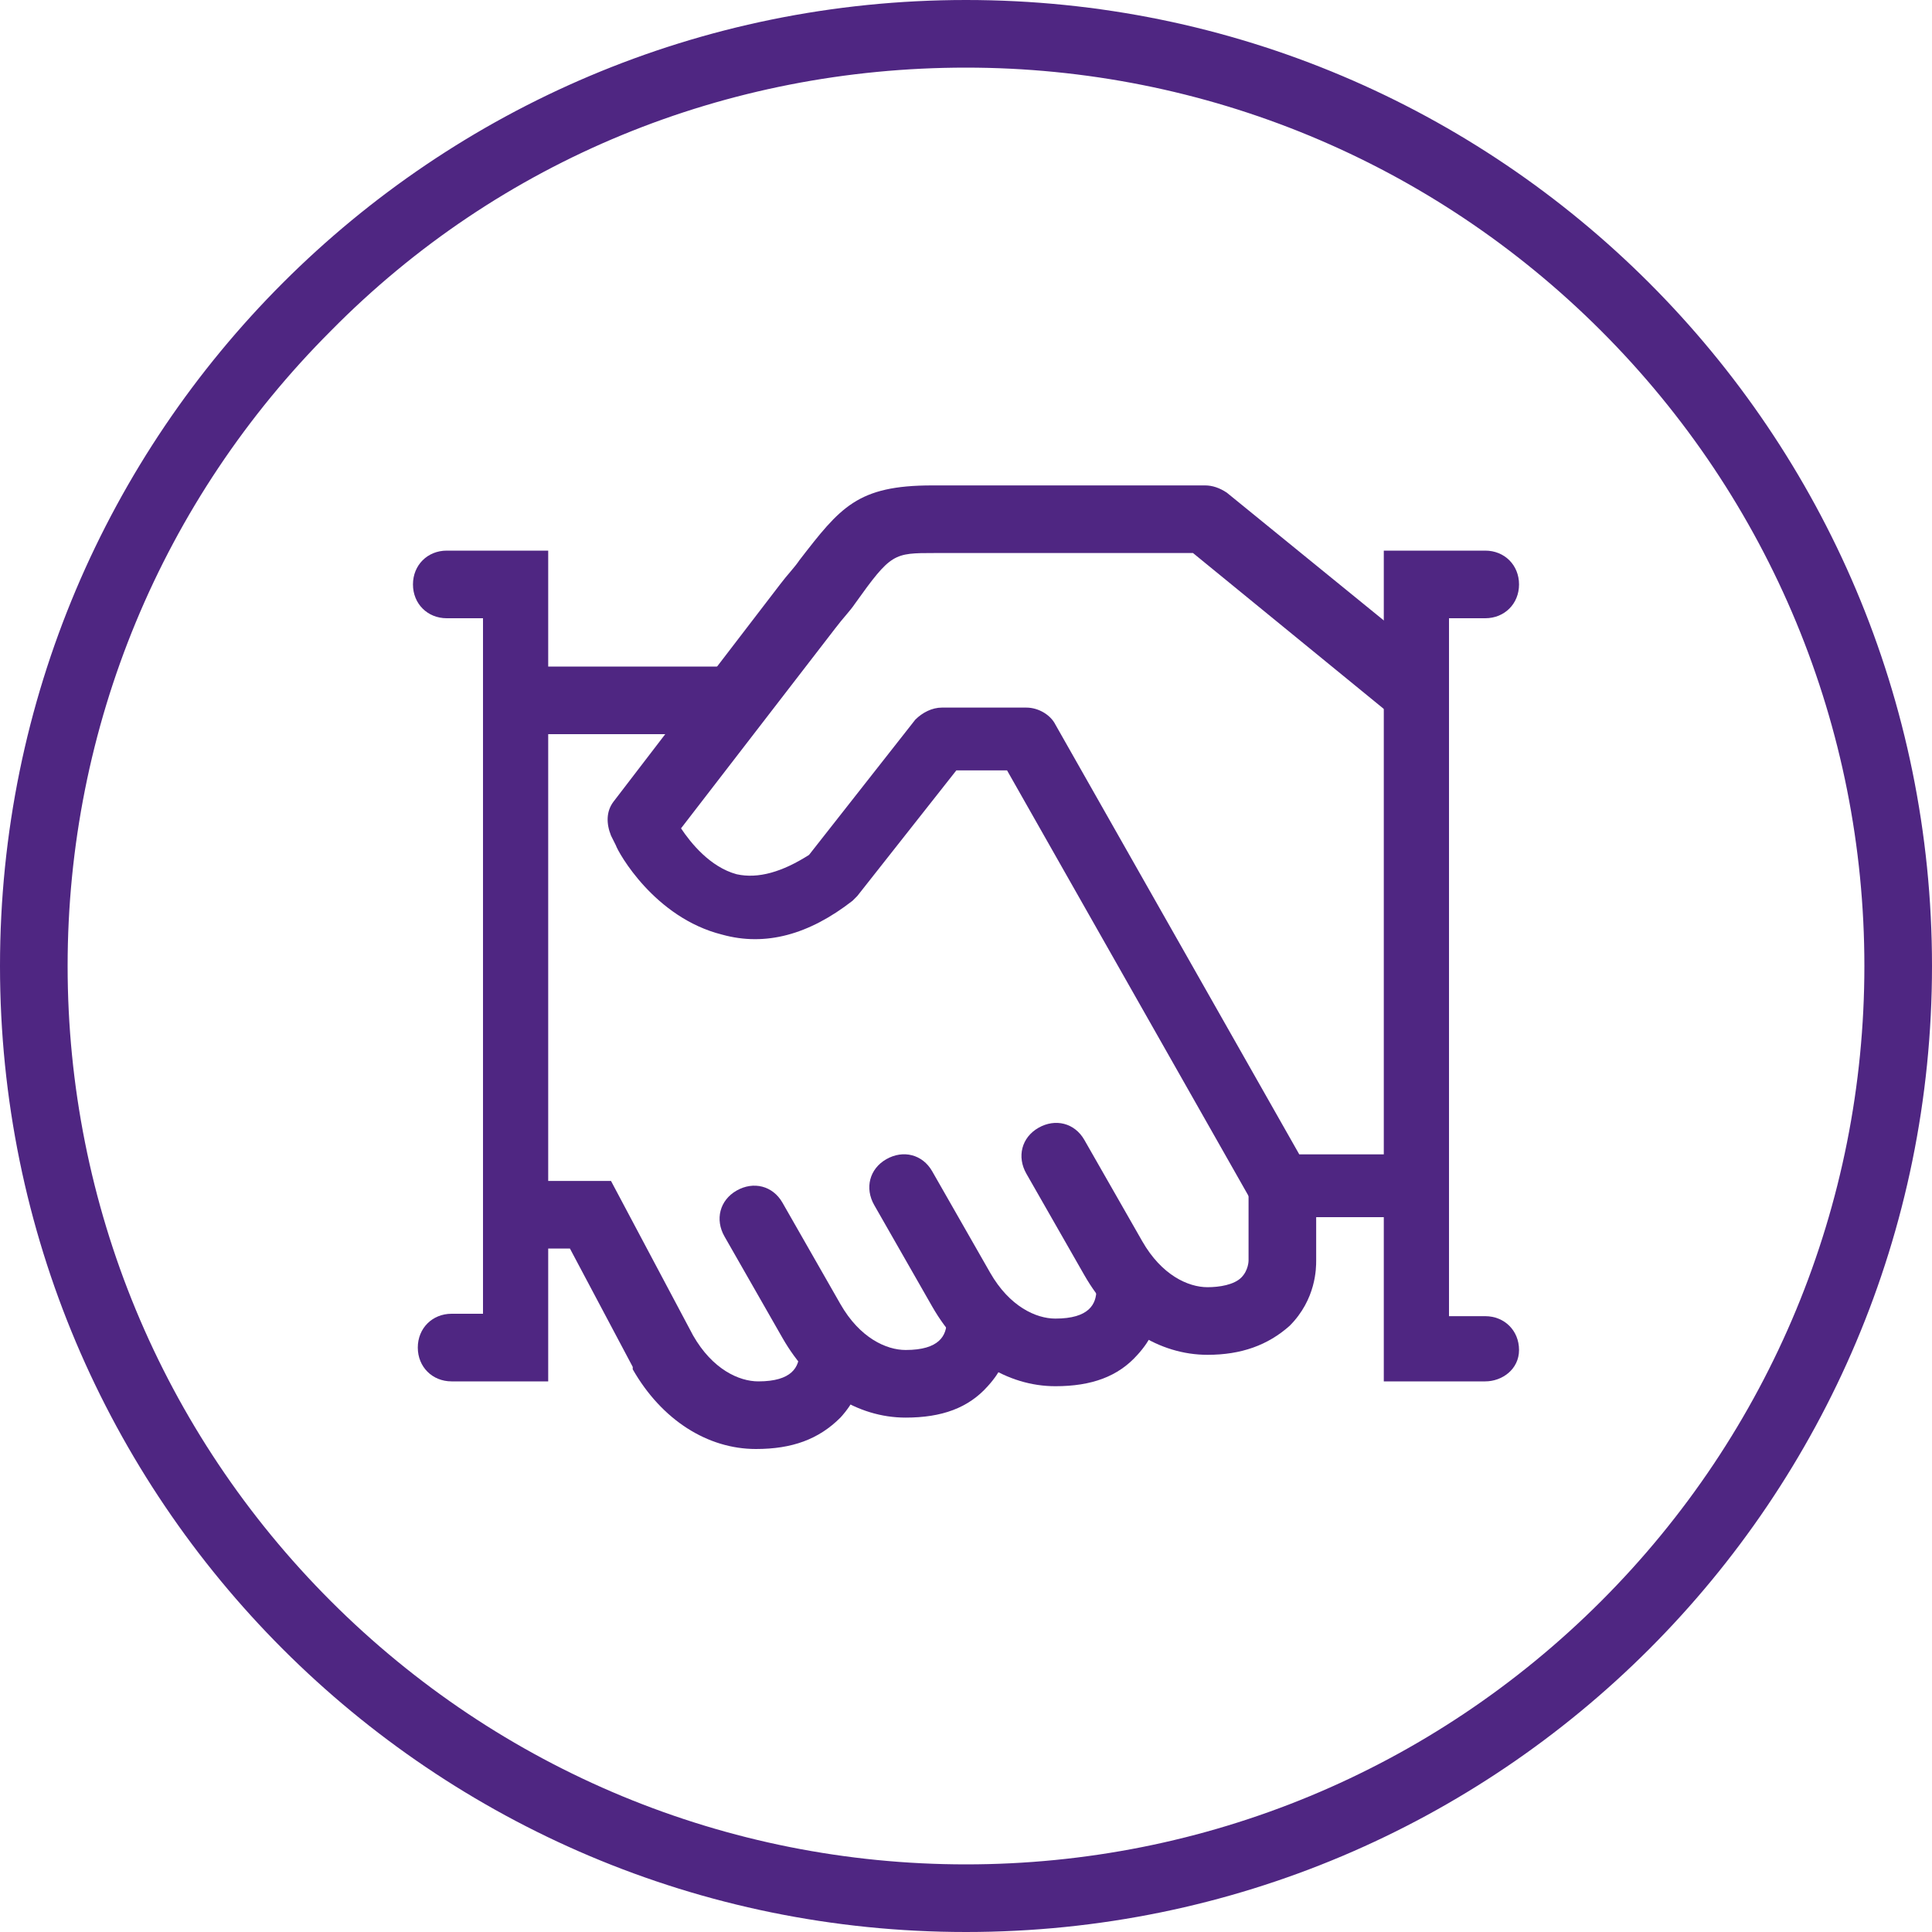
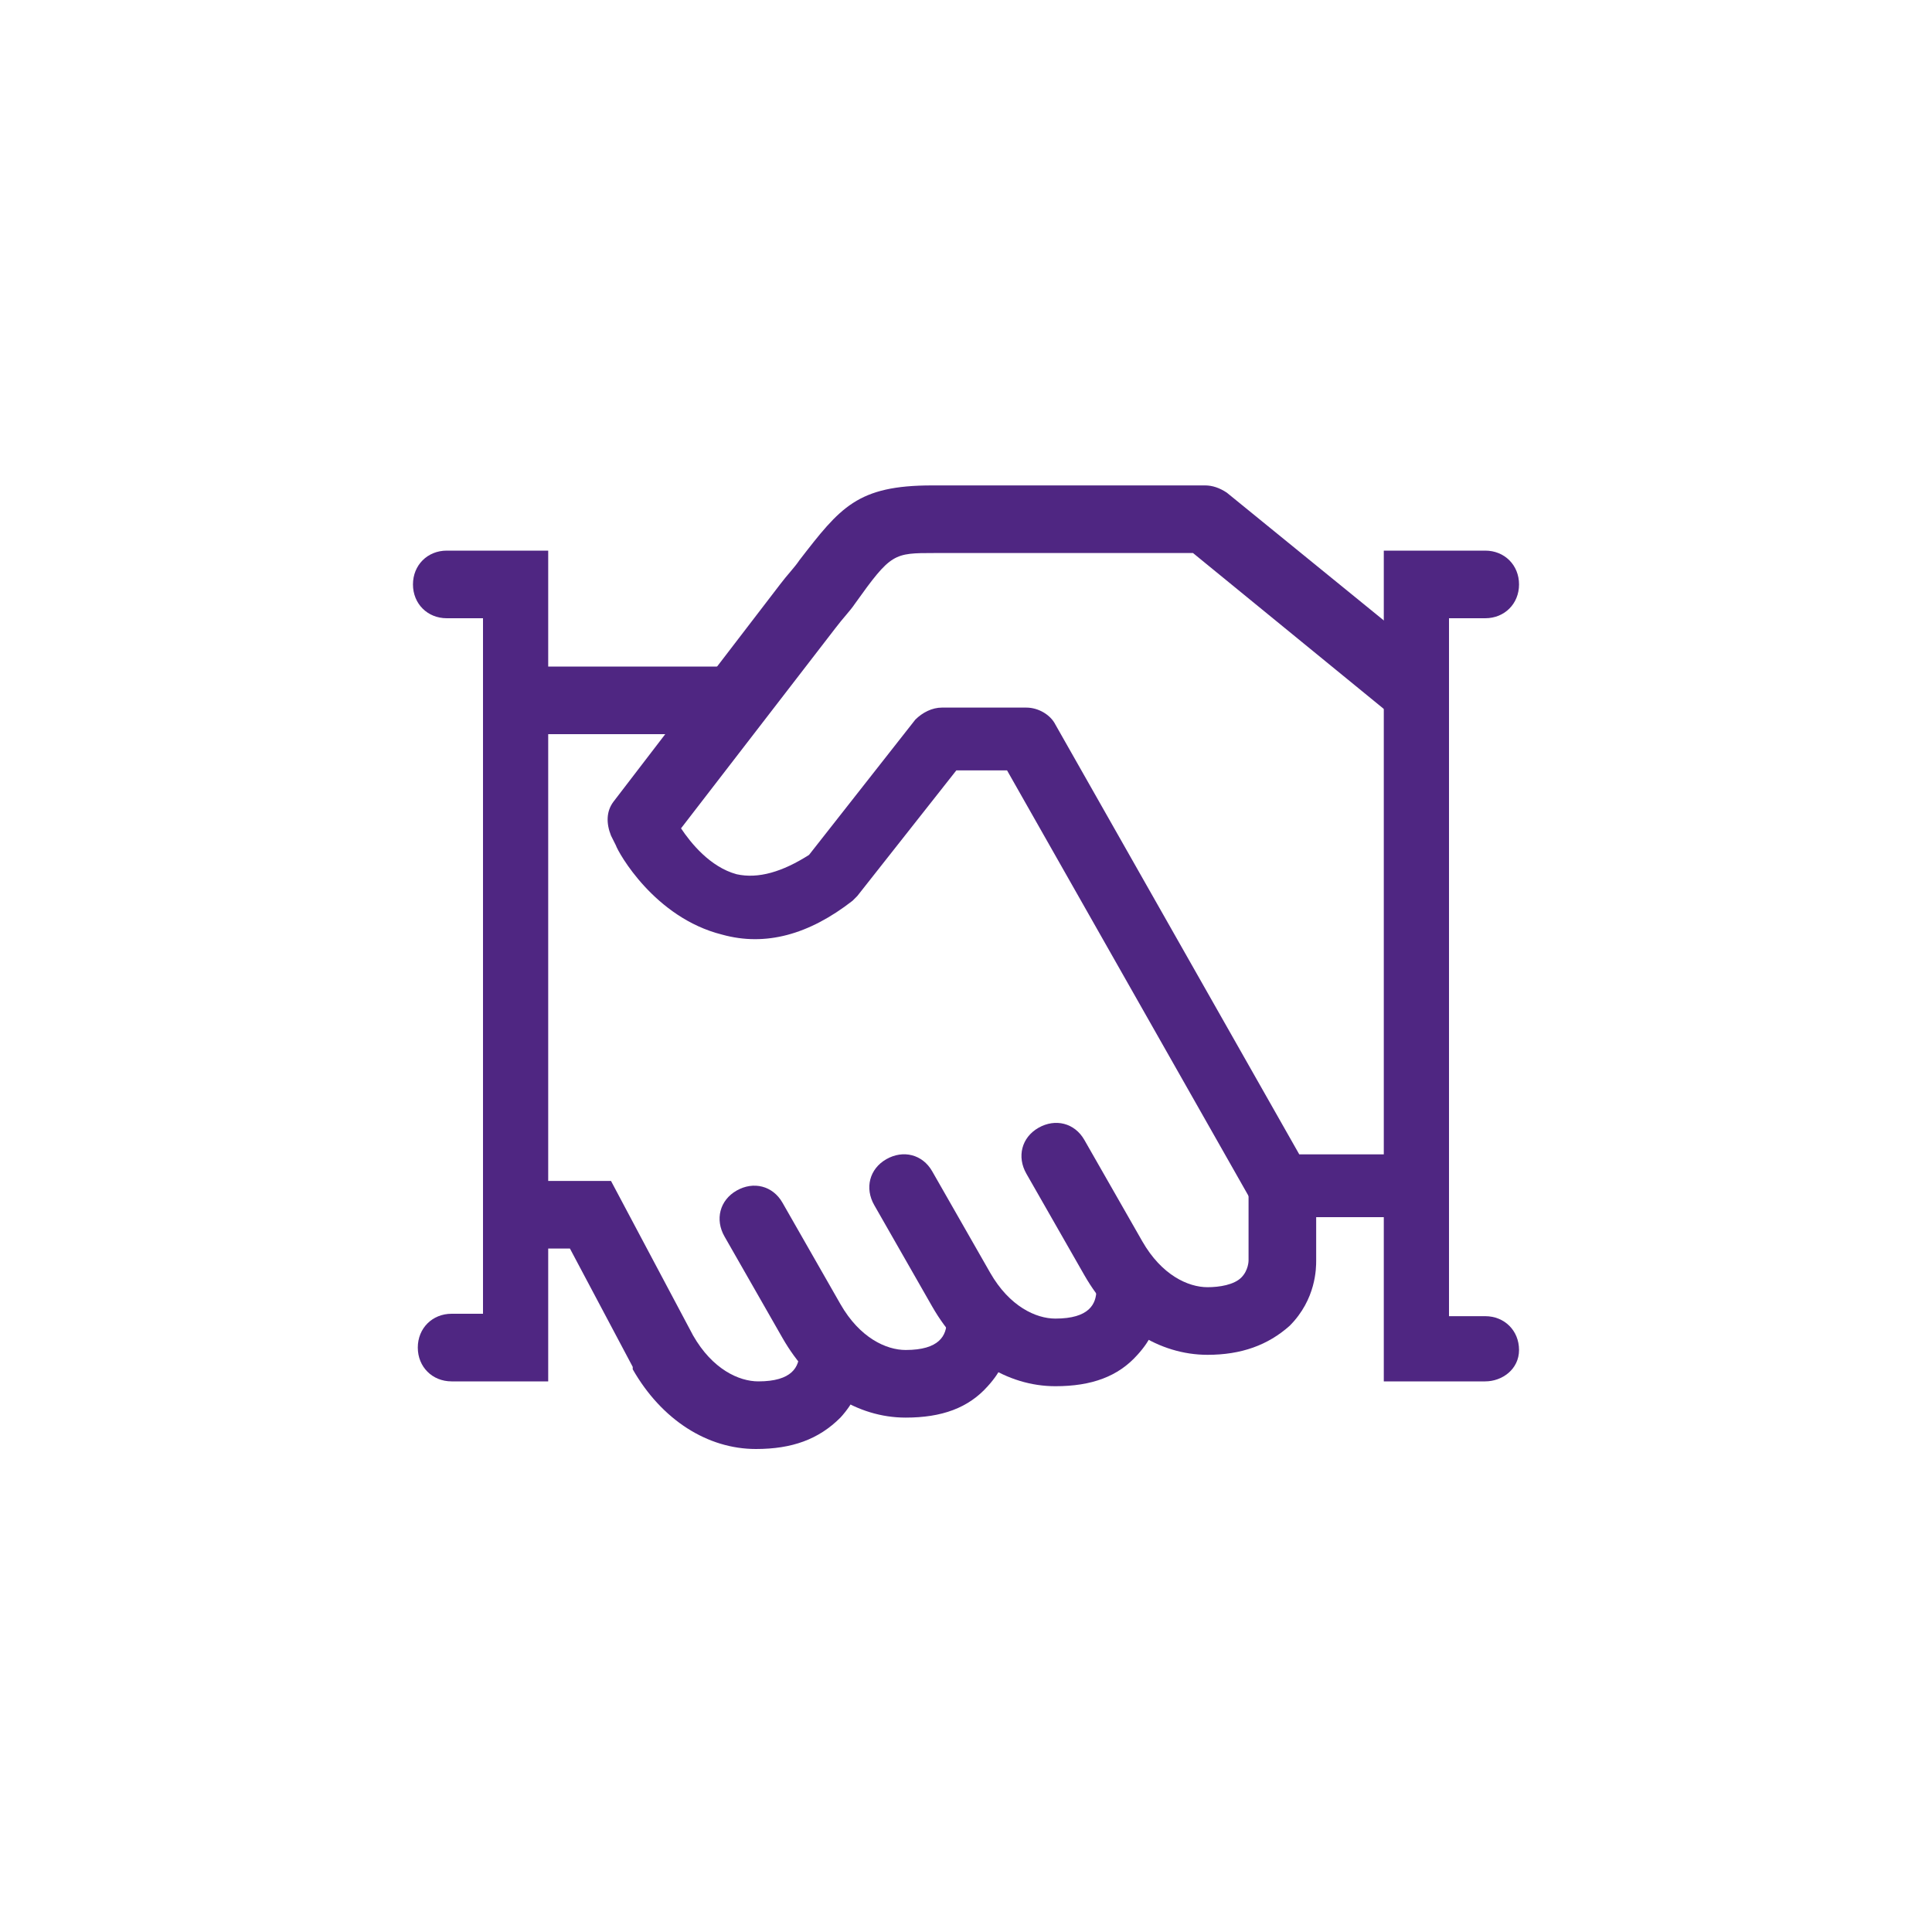
<svg xmlns="http://www.w3.org/2000/svg" version="1.1" id="Layer_1" x="0px" y="0px" viewBox="0 0 80 80" style="enable-background:new 0 0 80 80;" xml:space="preserve">
  <style type="text/css">
	.st0{fill:#4F2682;}
	.st1{fill:none;stroke:#4F2682;stroke-width:10.827;stroke-linecap:round;stroke-miterlimit:10;}
</style>
  <g>
-     <path class="st0" d="M40,2.8c9.9,0,19.3,3.9,26.3,10.9c7,7,10.9,16.4,10.9,26.3s-3.9,19.3-10.9,26.3c-7,7-16.4,10.9-26.3,10.9   s-19.3-3.9-26.3-10.9c-7-7-10.9-16.4-10.9-26.3s3.9-19.3,10.9-26.3C20.7,6.6,30.1,2.8,40,2.8 M40,0C17.9,0,0,17.9,0,40   s17.9,40,40,40c22.1,0,40-17.9,40-40S62.1,0,40,0L40,0z" />
    <path class="st1" d="M41.5,54.8" />
    <path class="st0" d="M21.4,30.4c-0.8,0-1.4-0.6-1.4-1.4c0-0.8,0.6-1.4,1.4-1.4l8.6,0c0,0,0,0,0,0c0.8,0,1.4,0.6,1.4,1.4   c0,0.8-0.6,1.4-1.4,1.4L21.4,30.4C21.4,30.4,21.4,30.4,21.4,30.4z" />
    <path class="st0" d="M31.3,60c-2,0-3.9-1.2-5.1-3.3l0-0.1l-2.6-4.9l-2.2,0c0,0,0,0,0,0c-0.8,0-1.4-0.6-1.4-1.4   c0-0.8,0.6-1.4,1.4-1.4l3.9,0l3.4,6.4c0.8,1.4,1.9,1.9,2.7,1.9c1.4,0,1.7-0.6,1.7-1.2l0,0l2.8-0.1c0,0.2,0,1.6-1.1,2.8   C33.9,59.6,32.8,60,31.3,60z" />
    <path class="st0" d="M58.6,50.4C58.6,50.4,58.6,50.4,58.6,50.4l-5.6,0c-0.5,0-1-0.3-1.2-0.7L41.7,31.9h-2.1l-4.1,5.2   c-0.1,0.1-0.2,0.2-0.2,0.2c-1.8,1.4-3.6,1.9-5.4,1.4c-2.8-0.7-4.3-3.4-4.4-3.7l-0.2-0.4c-0.2-0.5-0.2-1,0.1-1.4l6.9-9   c0.3-0.4,0.6-0.7,0.8-1c1.7-2.2,2.4-3.1,5.5-3.1h11.3c0.3,0,0.6,0.1,0.9,0.3l8.6,7c0.6,0.5,0.7,1.4,0.2,2c-0.5,0.6-1.4,0.7-2,0.2   l-8.2-6.7H38.7c-1.7,0-1.8,0-3.3,2.1c-0.2,0.3-0.5,0.6-0.8,1l-6.4,8.3c0.4,0.6,1.2,1.6,2.3,1.9c0.9,0.2,1.9-0.1,3-0.8l4.4-5.6   c0.3-0.3,0.7-0.5,1.1-0.5h3.5c0.5,0,1,0.3,1.2,0.7l10.1,17.8l4.7,0c0.8,0,1.4,0.6,1.4,1.4C60,49.8,59.4,50.4,58.6,50.4z" />
    <path class="st1" d="M34.1,51.9" />
    <path class="st0" d="M37.5,58.7c-2,0-3.9-1.2-5.1-3.3L30,51.2c-0.4-0.7-0.2-1.5,0.5-1.9c0.7-0.4,1.5-0.2,1.9,0.5l2.4,4.2   c0.8,1.4,1.9,1.9,2.7,1.9c1.4,0,1.7-0.6,1.7-1.2l0,0l2.8-0.1c0,0.2,0,1.6-1.1,2.8C40.1,58.3,39,58.7,37.5,58.7z" />
    <path class="st0" d="M43.7,57.4c-2,0-3.9-1.2-5.1-3.3l-2.4-4.2c-0.4-0.7-0.2-1.5,0.5-1.9c0.7-0.4,1.5-0.2,1.9,0.5l2.4,4.2   c0.8,1.4,1.9,1.9,2.7,1.9c1.4,0,1.7-0.6,1.7-1.2l0,0l2.8-0.1c0,0.2,0,1.6-1.1,2.8C46.3,57,45.2,57.4,43.7,57.4z" />
    <path class="st0" d="M50,56.1c-2,0-3.9-1.2-5.1-3.3l-2.4-4.2c-0.4-0.7-0.2-1.5,0.5-1.9c0.7-0.4,1.5-0.2,1.9,0.5l2.4,4.2   c0.8,1.4,1.9,1.9,2.7,1.9c0.5,0,1.1-0.1,1.4-0.4c0.3-0.3,0.3-0.7,0.3-0.7l0,0l0-3.1c0-0.8,0.6-1.4,1.4-1.4l0,0   c0.8,0,1.4,0.6,1.4,1.4l0,3.1c0,0.3,0,1.6-1.1,2.7C52.5,55.7,51.4,56.1,50,56.1z" />
    <path class="st0" d="M61.5,57.2h-4.2V22.8h4.2c0.8,0,1.4,0.6,1.4,1.4c0,0.8-0.6,1.4-1.4,1.4H60v28.9h1.5c0.8,0,1.4,0.6,1.4,1.4   S62.2,57.2,61.5,57.2z" />
    <path class="st0" d="M22.8,57.2h-4.1c-0.8,0-1.4-0.6-1.4-1.4s0.6-1.4,1.4-1.4H20V25.6h-1.5c-0.8,0-1.4-0.6-1.4-1.4   c0-0.8,0.6-1.4,1.4-1.4h4.2V57.2z" />
  </g>
</svg>